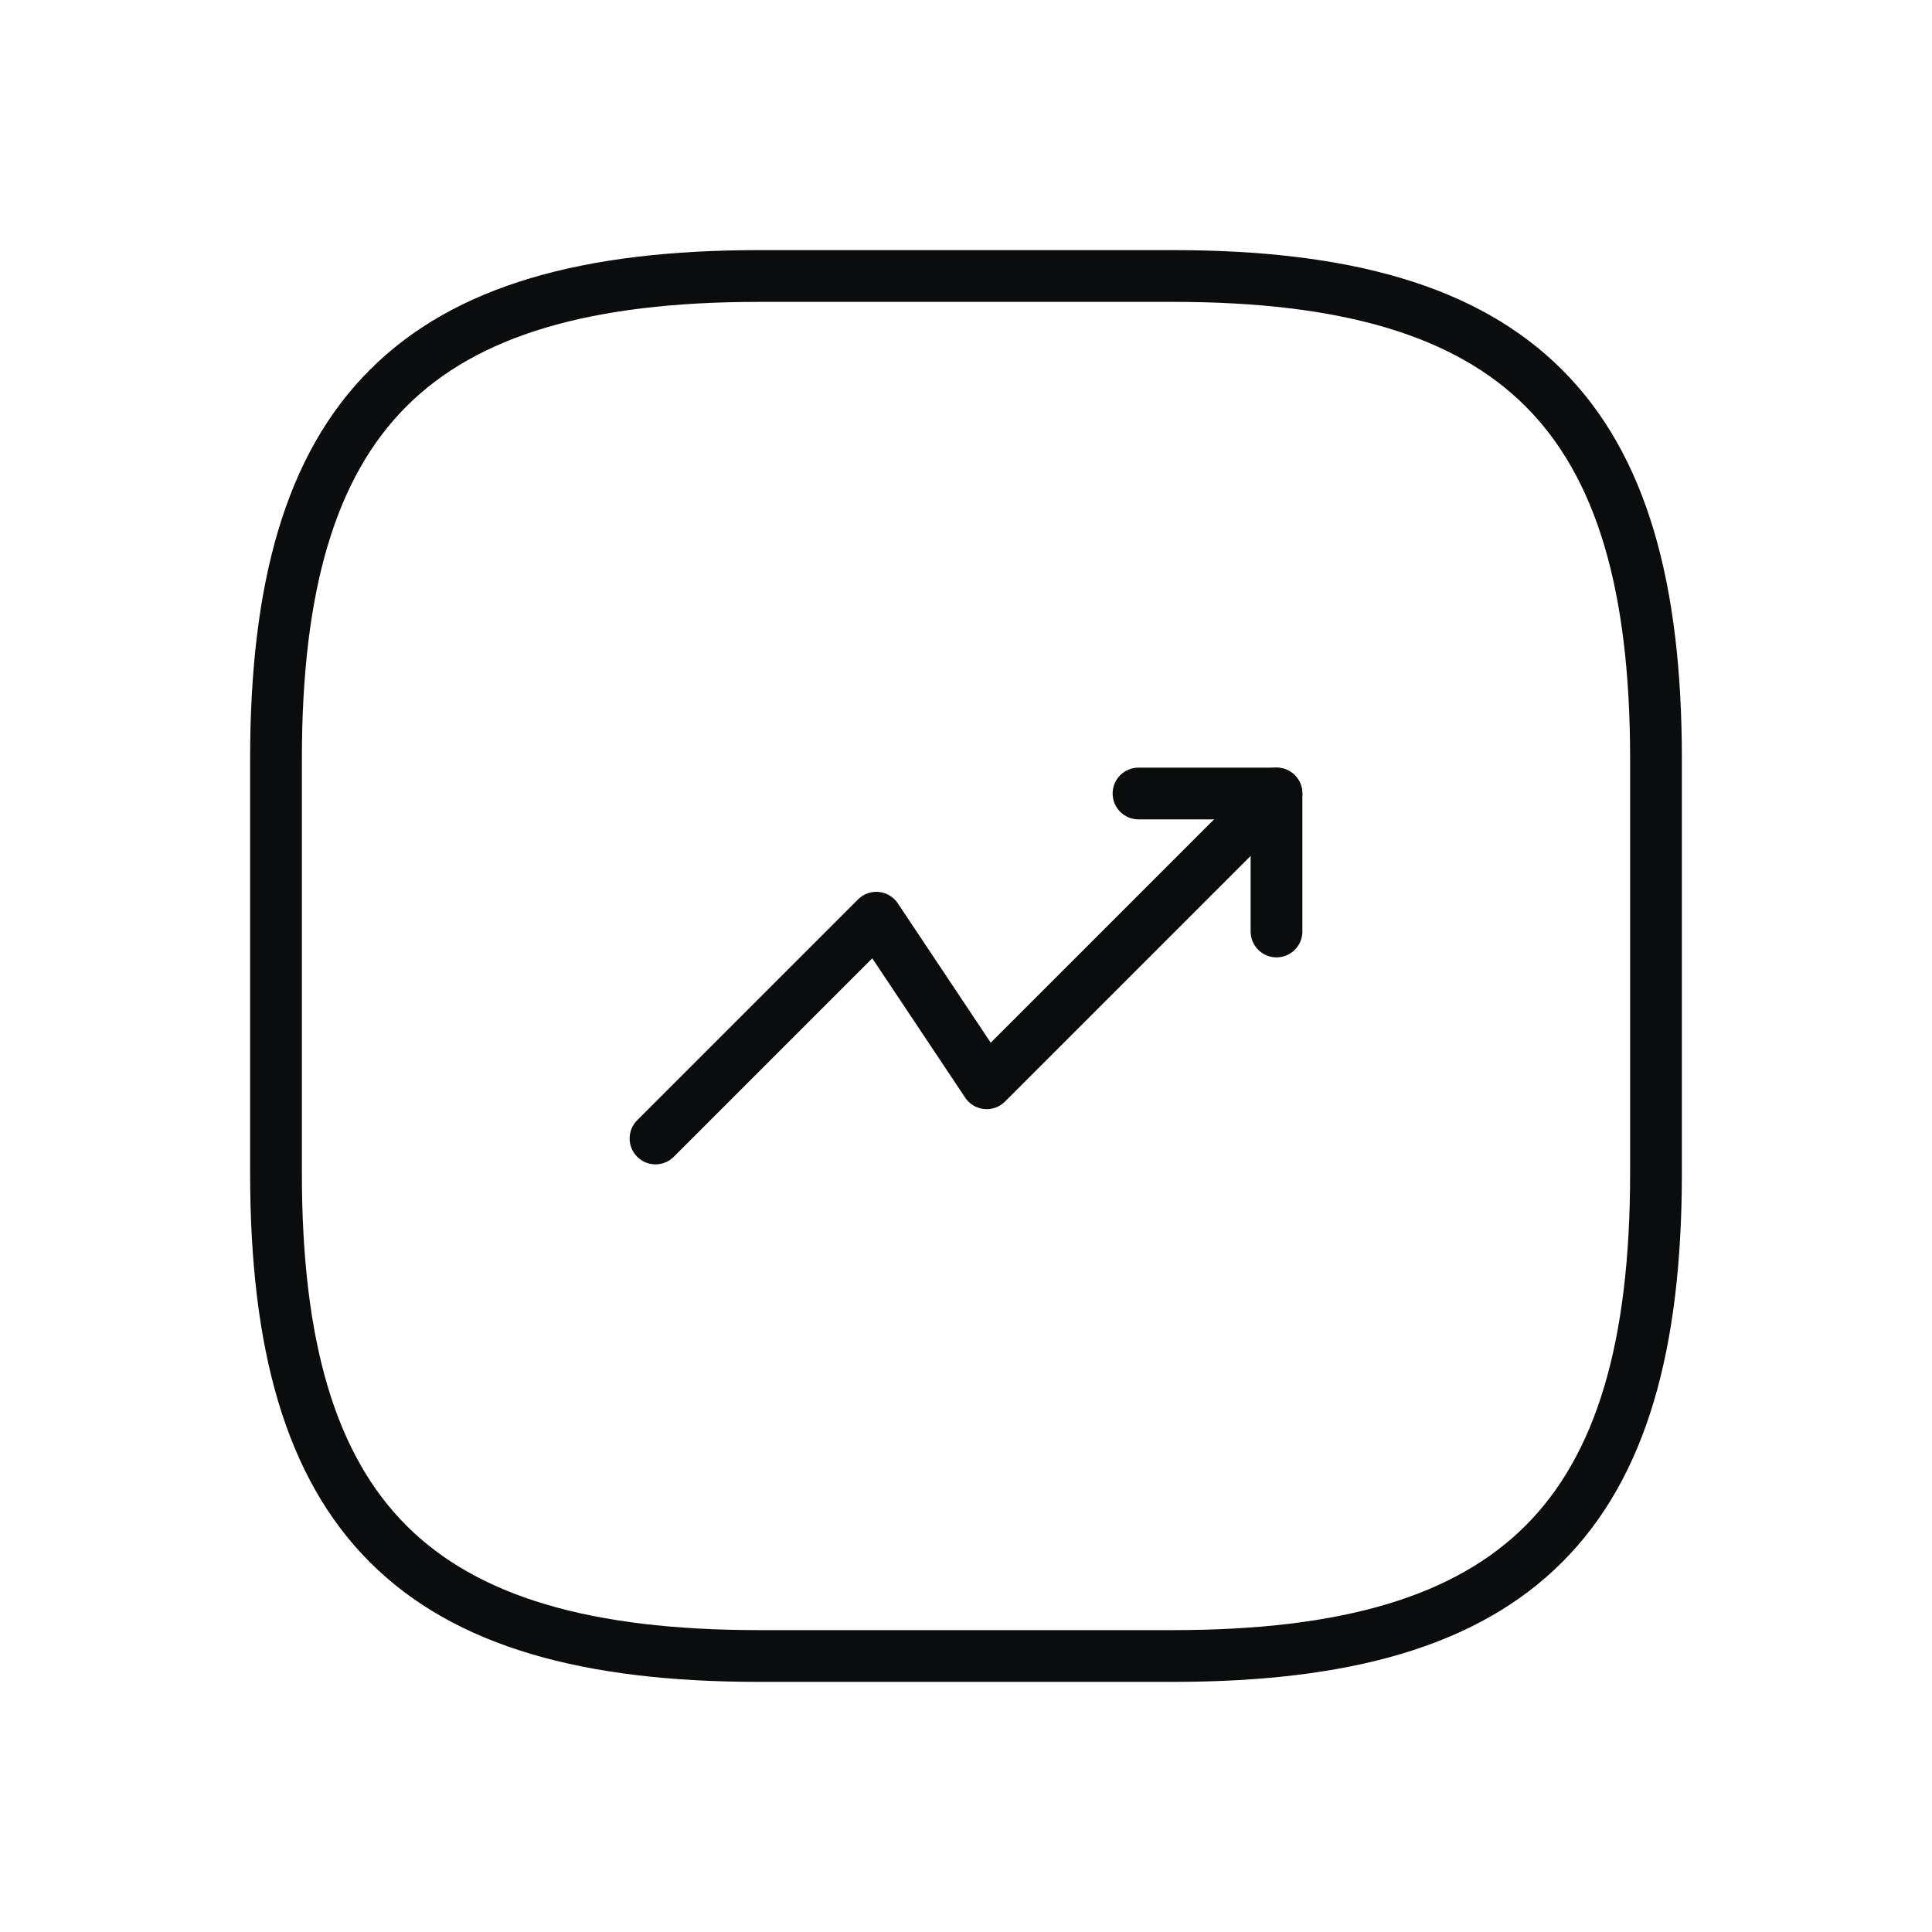
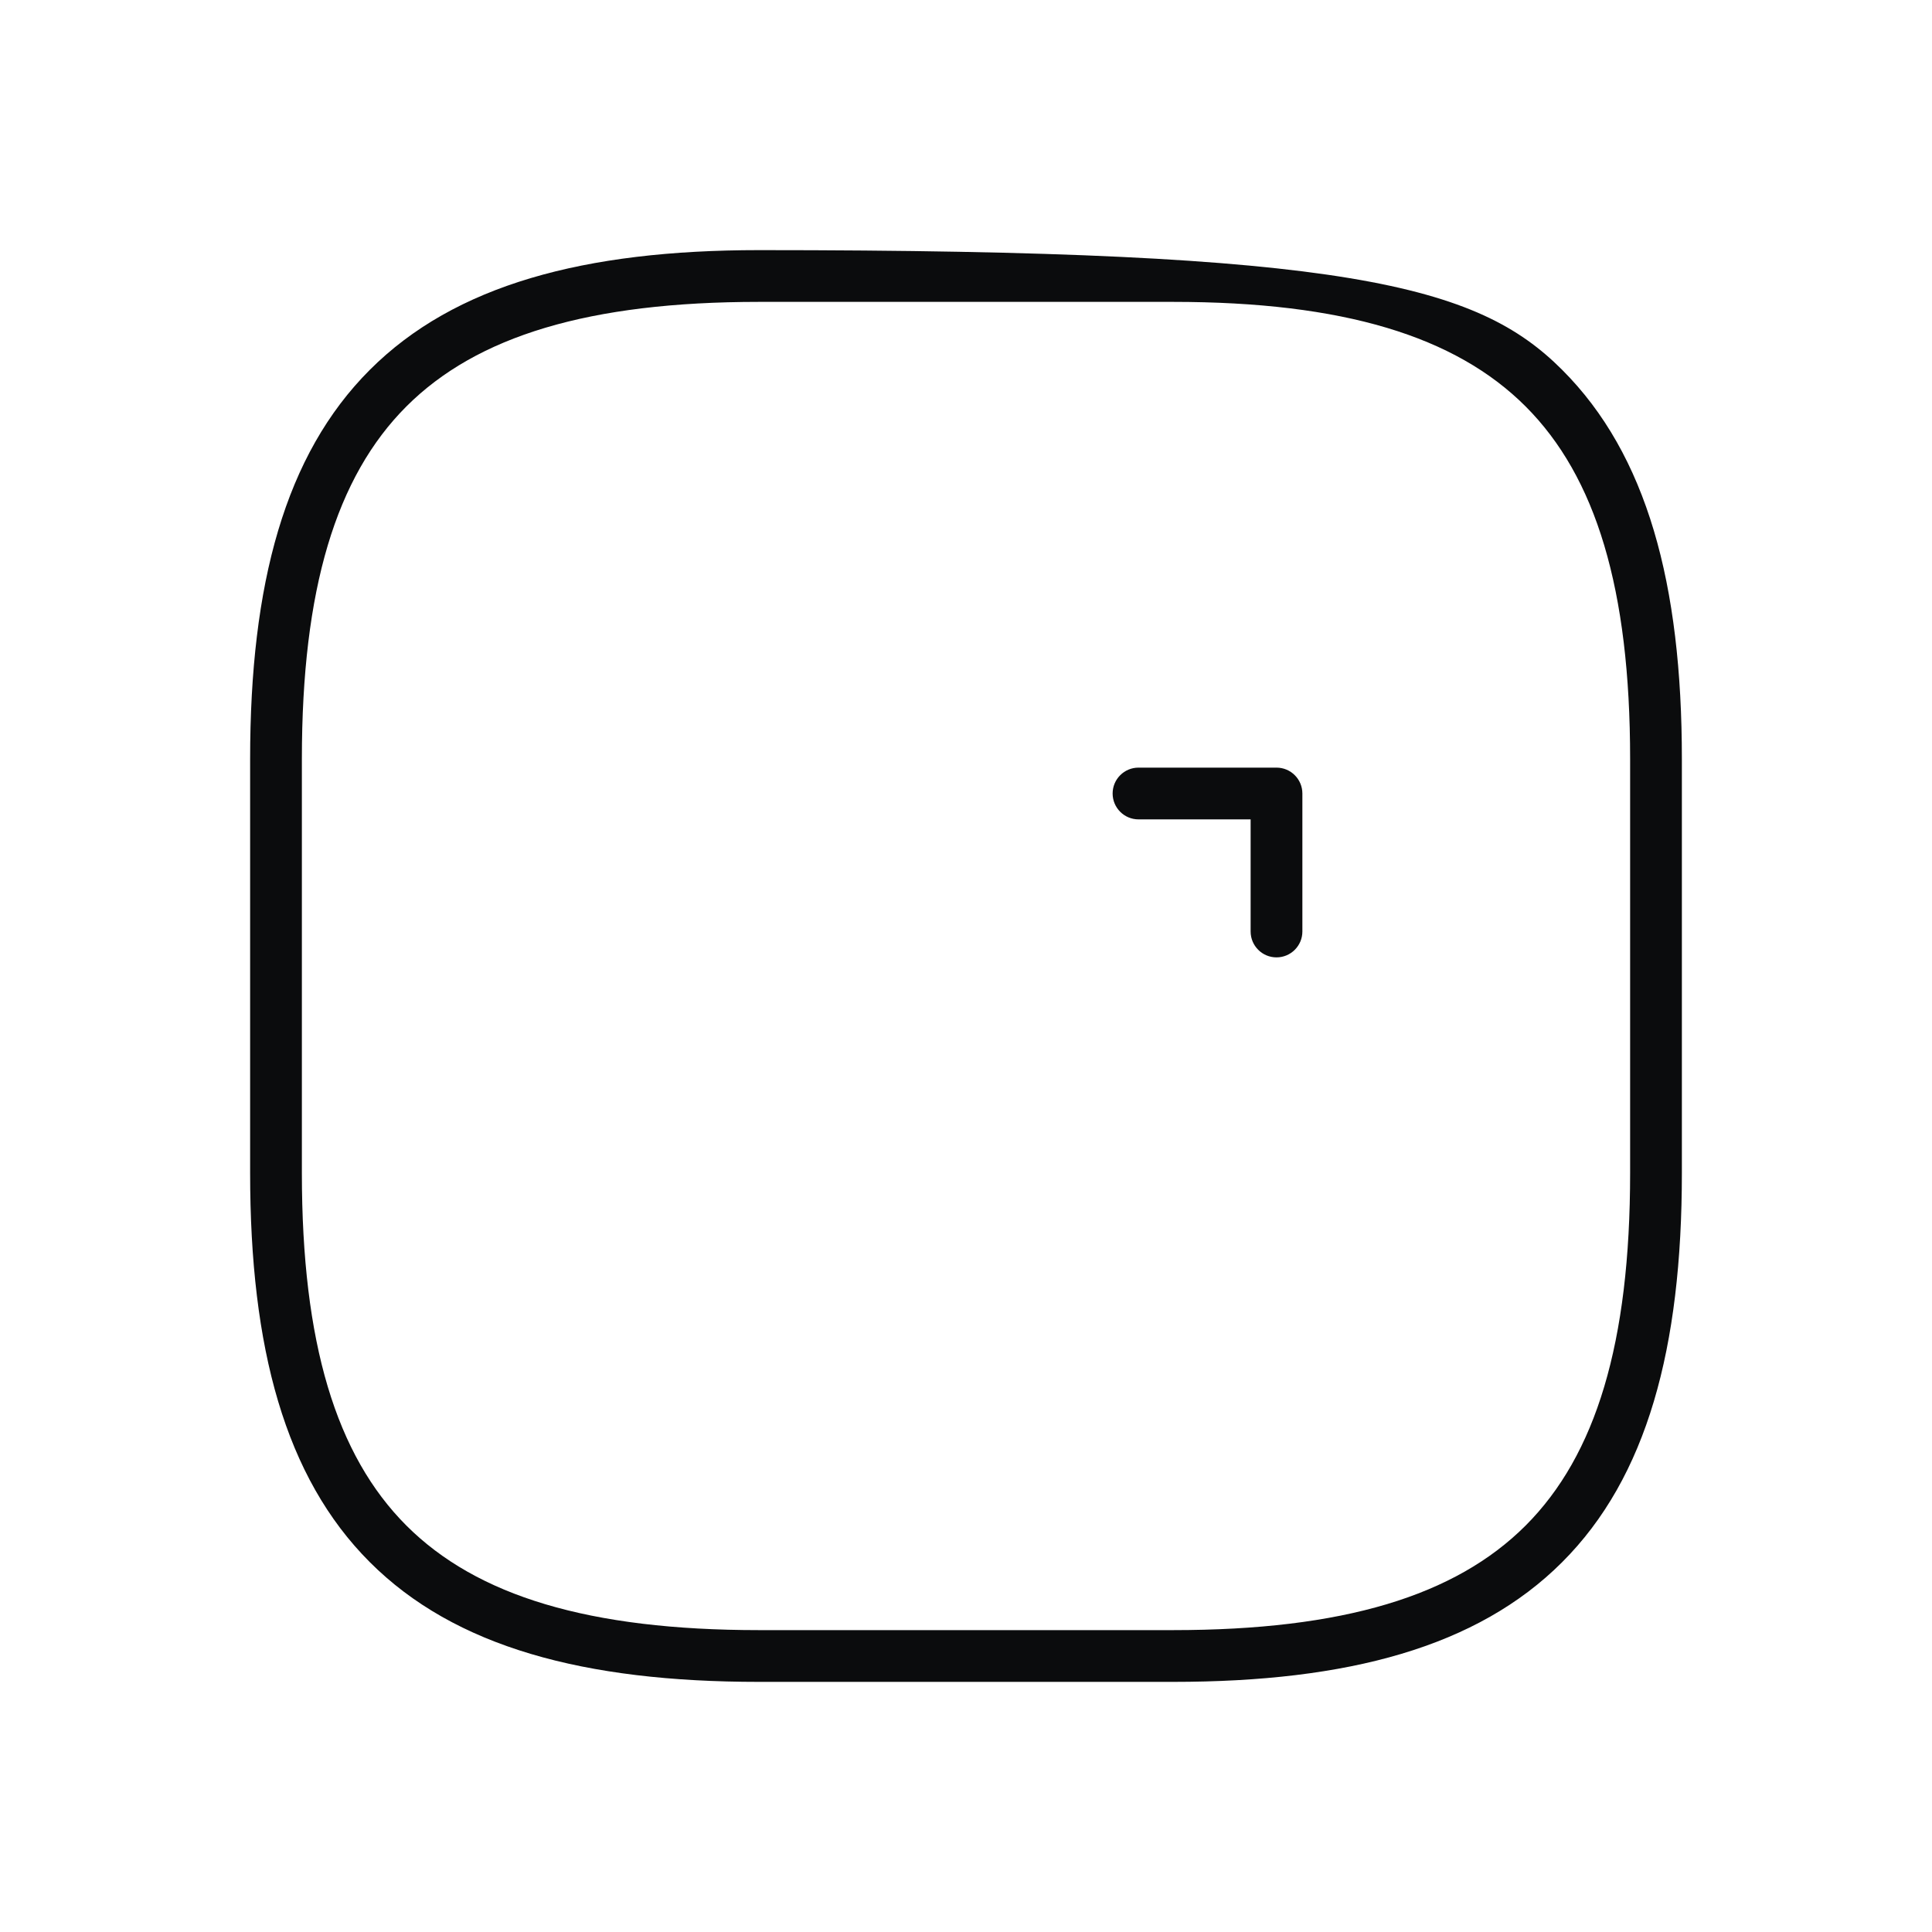
<svg xmlns="http://www.w3.org/2000/svg" width="56" height="56" viewBox="0 0 56 56" fill="none">
-   <path fill-rule="evenodd" clip-rule="evenodd" d="M37.53 22.47C37.823 22.763 37.823 23.237 37.53 23.53L29.13 31.93C28.971 32.089 28.75 32.169 28.526 32.146C28.302 32.124 28.101 32.003 27.976 31.816L25.283 27.777L19.53 33.53C19.237 33.823 18.763 33.823 18.47 33.53C18.177 33.237 18.177 32.763 18.47 32.47L24.87 26.07C25.029 25.911 25.25 25.831 25.474 25.854C25.698 25.876 25.899 25.997 26.024 26.184L28.717 30.223L36.47 22.47C36.763 22.177 37.237 22.177 37.53 22.47Z" fill="#0B0C0D" />
  <path fill-rule="evenodd" clip-rule="evenodd" d="M32.25 23C32.25 22.586 32.586 22.25 33 22.25H37C37.414 22.25 37.75 22.586 37.75 23V27C37.75 27.414 37.414 27.75 37 27.75C36.586 27.75 36.25 27.414 36.25 27V23.75H33C32.586 23.75 32.25 23.414 32.25 23Z" fill="#0B0C0D" />
-   <path fill-rule="evenodd" clip-rule="evenodd" d="M10.72 10.72C13.179 8.26 16.926 7.25 22 7.25H34C39.074 7.25 42.821 8.26 45.28 10.72C47.74 13.179 48.75 16.926 48.75 22V34C48.75 39.074 47.74 42.821 45.28 45.28C42.821 47.74 39.074 48.75 34 48.75H22C16.926 48.75 13.179 47.74 10.72 45.28C8.26 42.821 7.25 39.074 7.25 34V22C7.25 16.926 8.26 13.179 10.72 10.72ZM11.78 11.78C9.74 13.821 8.75 17.074 8.75 22V34C8.75 38.926 9.74 42.179 11.78 44.22C13.821 46.26 17.074 47.25 22 47.25H34C38.926 47.25 42.179 46.26 44.22 44.22C46.26 42.179 47.25 38.926 47.25 34V22C47.25 17.074 46.26 13.821 44.22 11.78C42.179 9.74 38.926 8.75 34 8.75H22C17.074 8.75 13.821 9.74 11.78 11.78Z" fill="#0B0C0D" />
+   <path fill-rule="evenodd" clip-rule="evenodd" d="M10.72 10.72C13.179 8.26 16.926 7.25 22 7.25C39.074 7.25 42.821 8.26 45.28 10.72C47.74 13.179 48.75 16.926 48.75 22V34C48.75 39.074 47.74 42.821 45.28 45.28C42.821 47.74 39.074 48.75 34 48.75H22C16.926 48.75 13.179 47.74 10.72 45.28C8.26 42.821 7.25 39.074 7.25 34V22C7.25 16.926 8.26 13.179 10.72 10.72ZM11.78 11.78C9.74 13.821 8.75 17.074 8.75 22V34C8.75 38.926 9.74 42.179 11.78 44.22C13.821 46.26 17.074 47.25 22 47.25H34C38.926 47.25 42.179 46.26 44.22 44.22C46.26 42.179 47.25 38.926 47.25 34V22C47.25 17.074 46.26 13.821 44.22 11.78C42.179 9.74 38.926 8.75 34 8.75H22C17.074 8.75 13.821 9.74 11.78 11.78Z" fill="#0B0C0D" />
</svg>